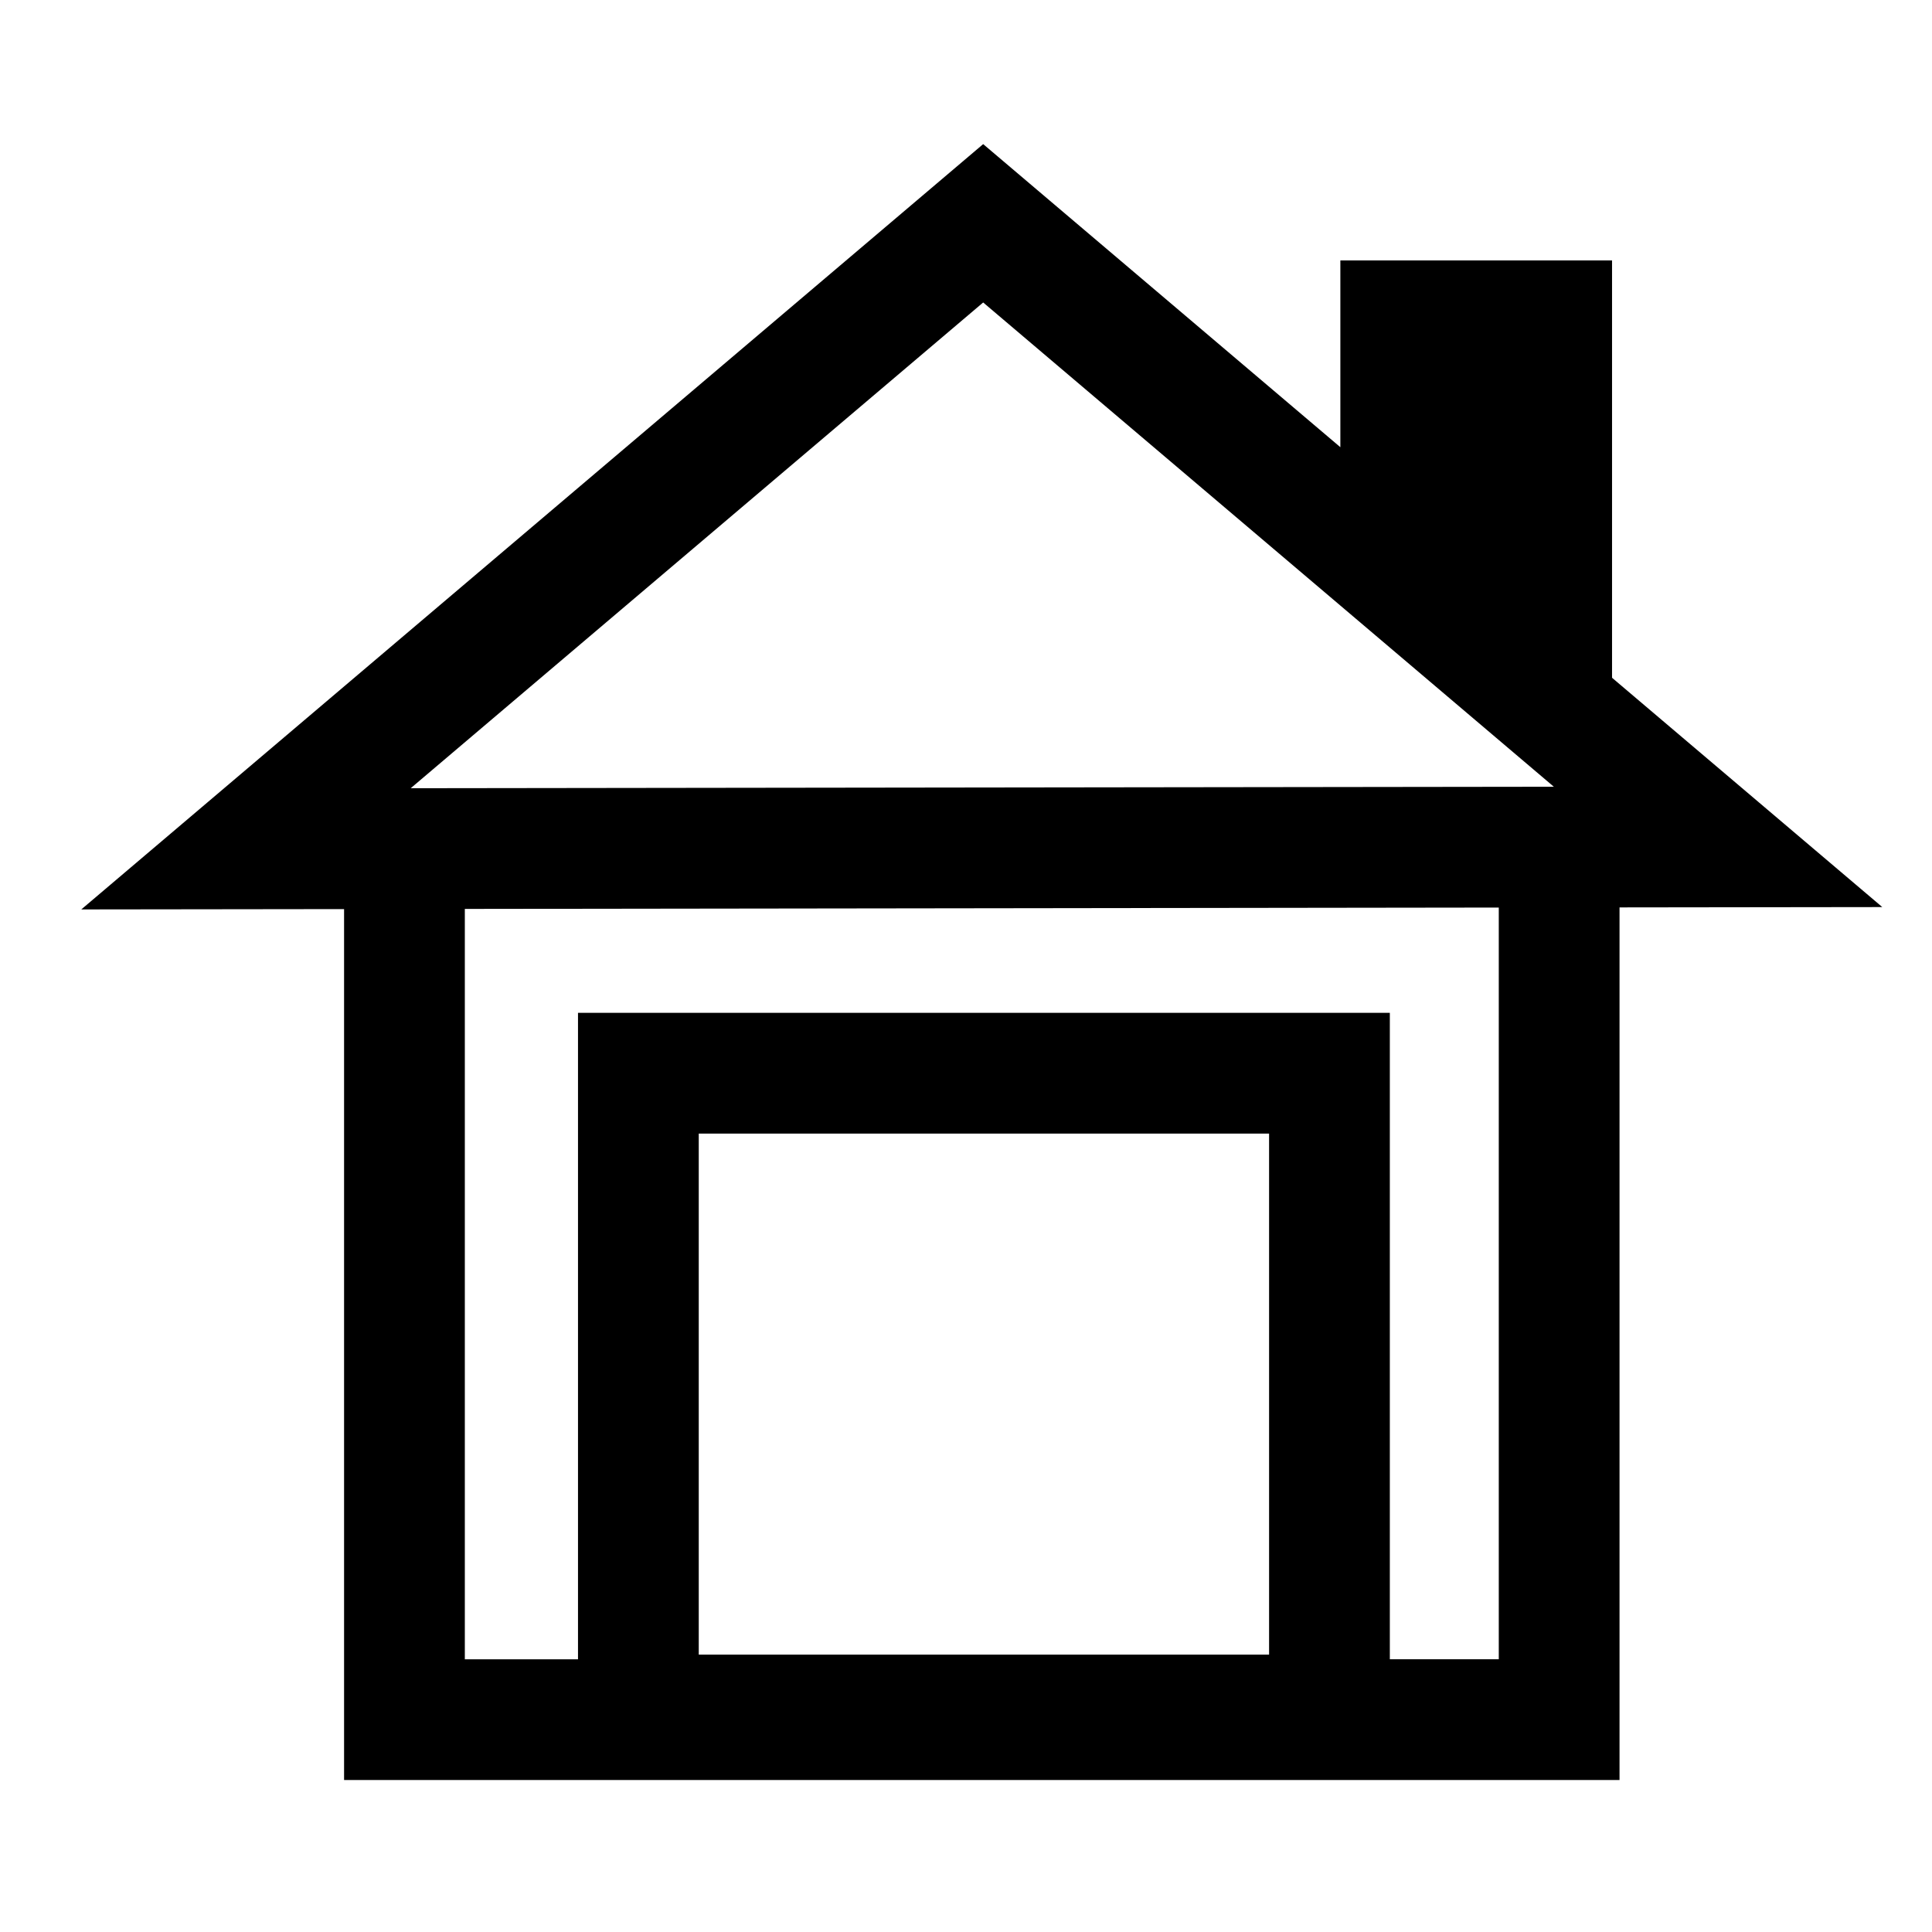
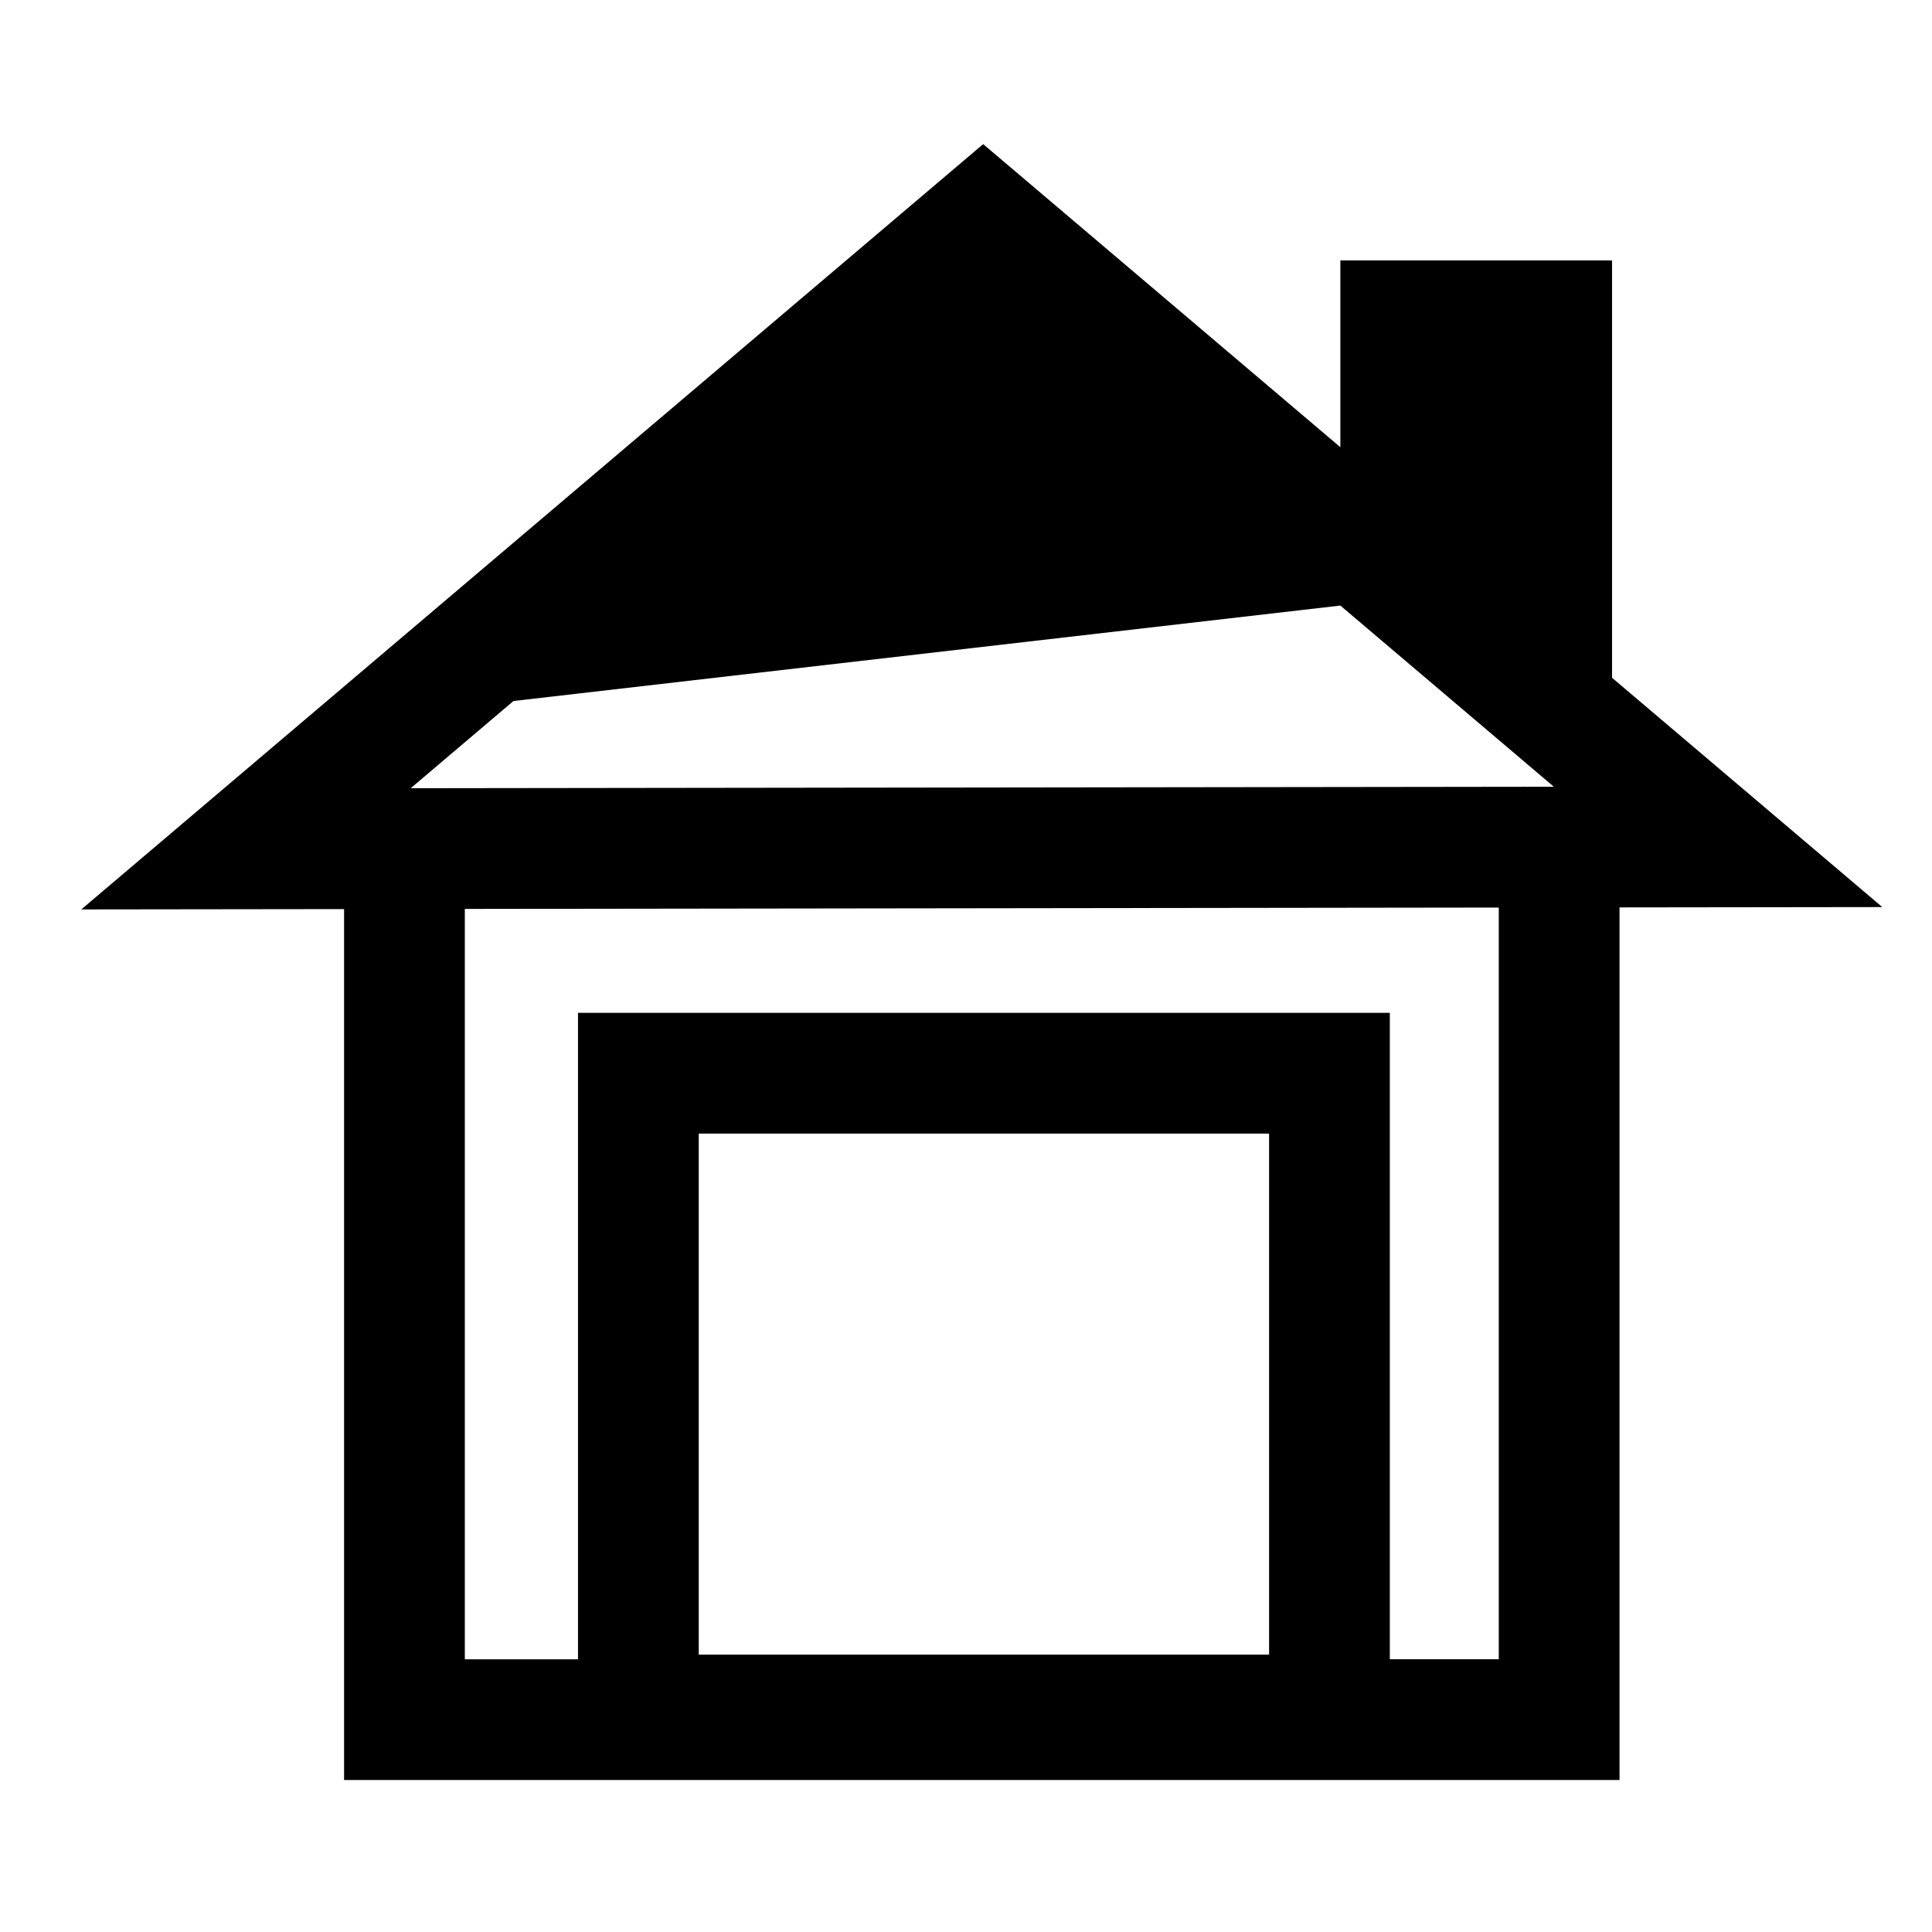
<svg xmlns="http://www.w3.org/2000/svg" version="1.1" id="Capa_1" x="0px" y="0px" width="64px" height="64px" viewBox="0 0 64 64" style="enable-background:new 0 0 64 64;" xml:space="preserve">
  <g>
-     <path d="M53.401,8.628h-9v6.186L32.569,4.774L2.693,30.126l8.705-0.011v28.851h42.251V30.059l8.704-0.011l-8.952-7.596V8.628z    M44.401,20.06l3.727,3.163l0.773,0.656l2.464,2.091l0.108,0.092l-37.868,0.049l3.404-2.889L32.569,10.02L44.401,20.06z    M23.147,54.811V37.551H42.04v17.261H23.147z M49.649,54.965H46.04V33.551H19.147v21.415h-3.749V30.109l34.251-0.045V54.965z" />
+     <path d="M53.401,8.628h-9v6.186L32.569,4.774L2.693,30.126l8.705-0.011v28.851h42.251V30.059l8.704-0.011l-8.952-7.596V8.628z    M44.401,20.06l3.727,3.163l0.773,0.656l2.464,2.091l0.108,0.092l-37.868,0.049l3.404-2.889L44.401,20.06z    M23.147,54.811V37.551H42.04v17.261H23.147z M49.649,54.965H46.04V33.551H19.147v21.415h-3.749V30.109l34.251-0.045V54.965z" />
  </g>
</svg>